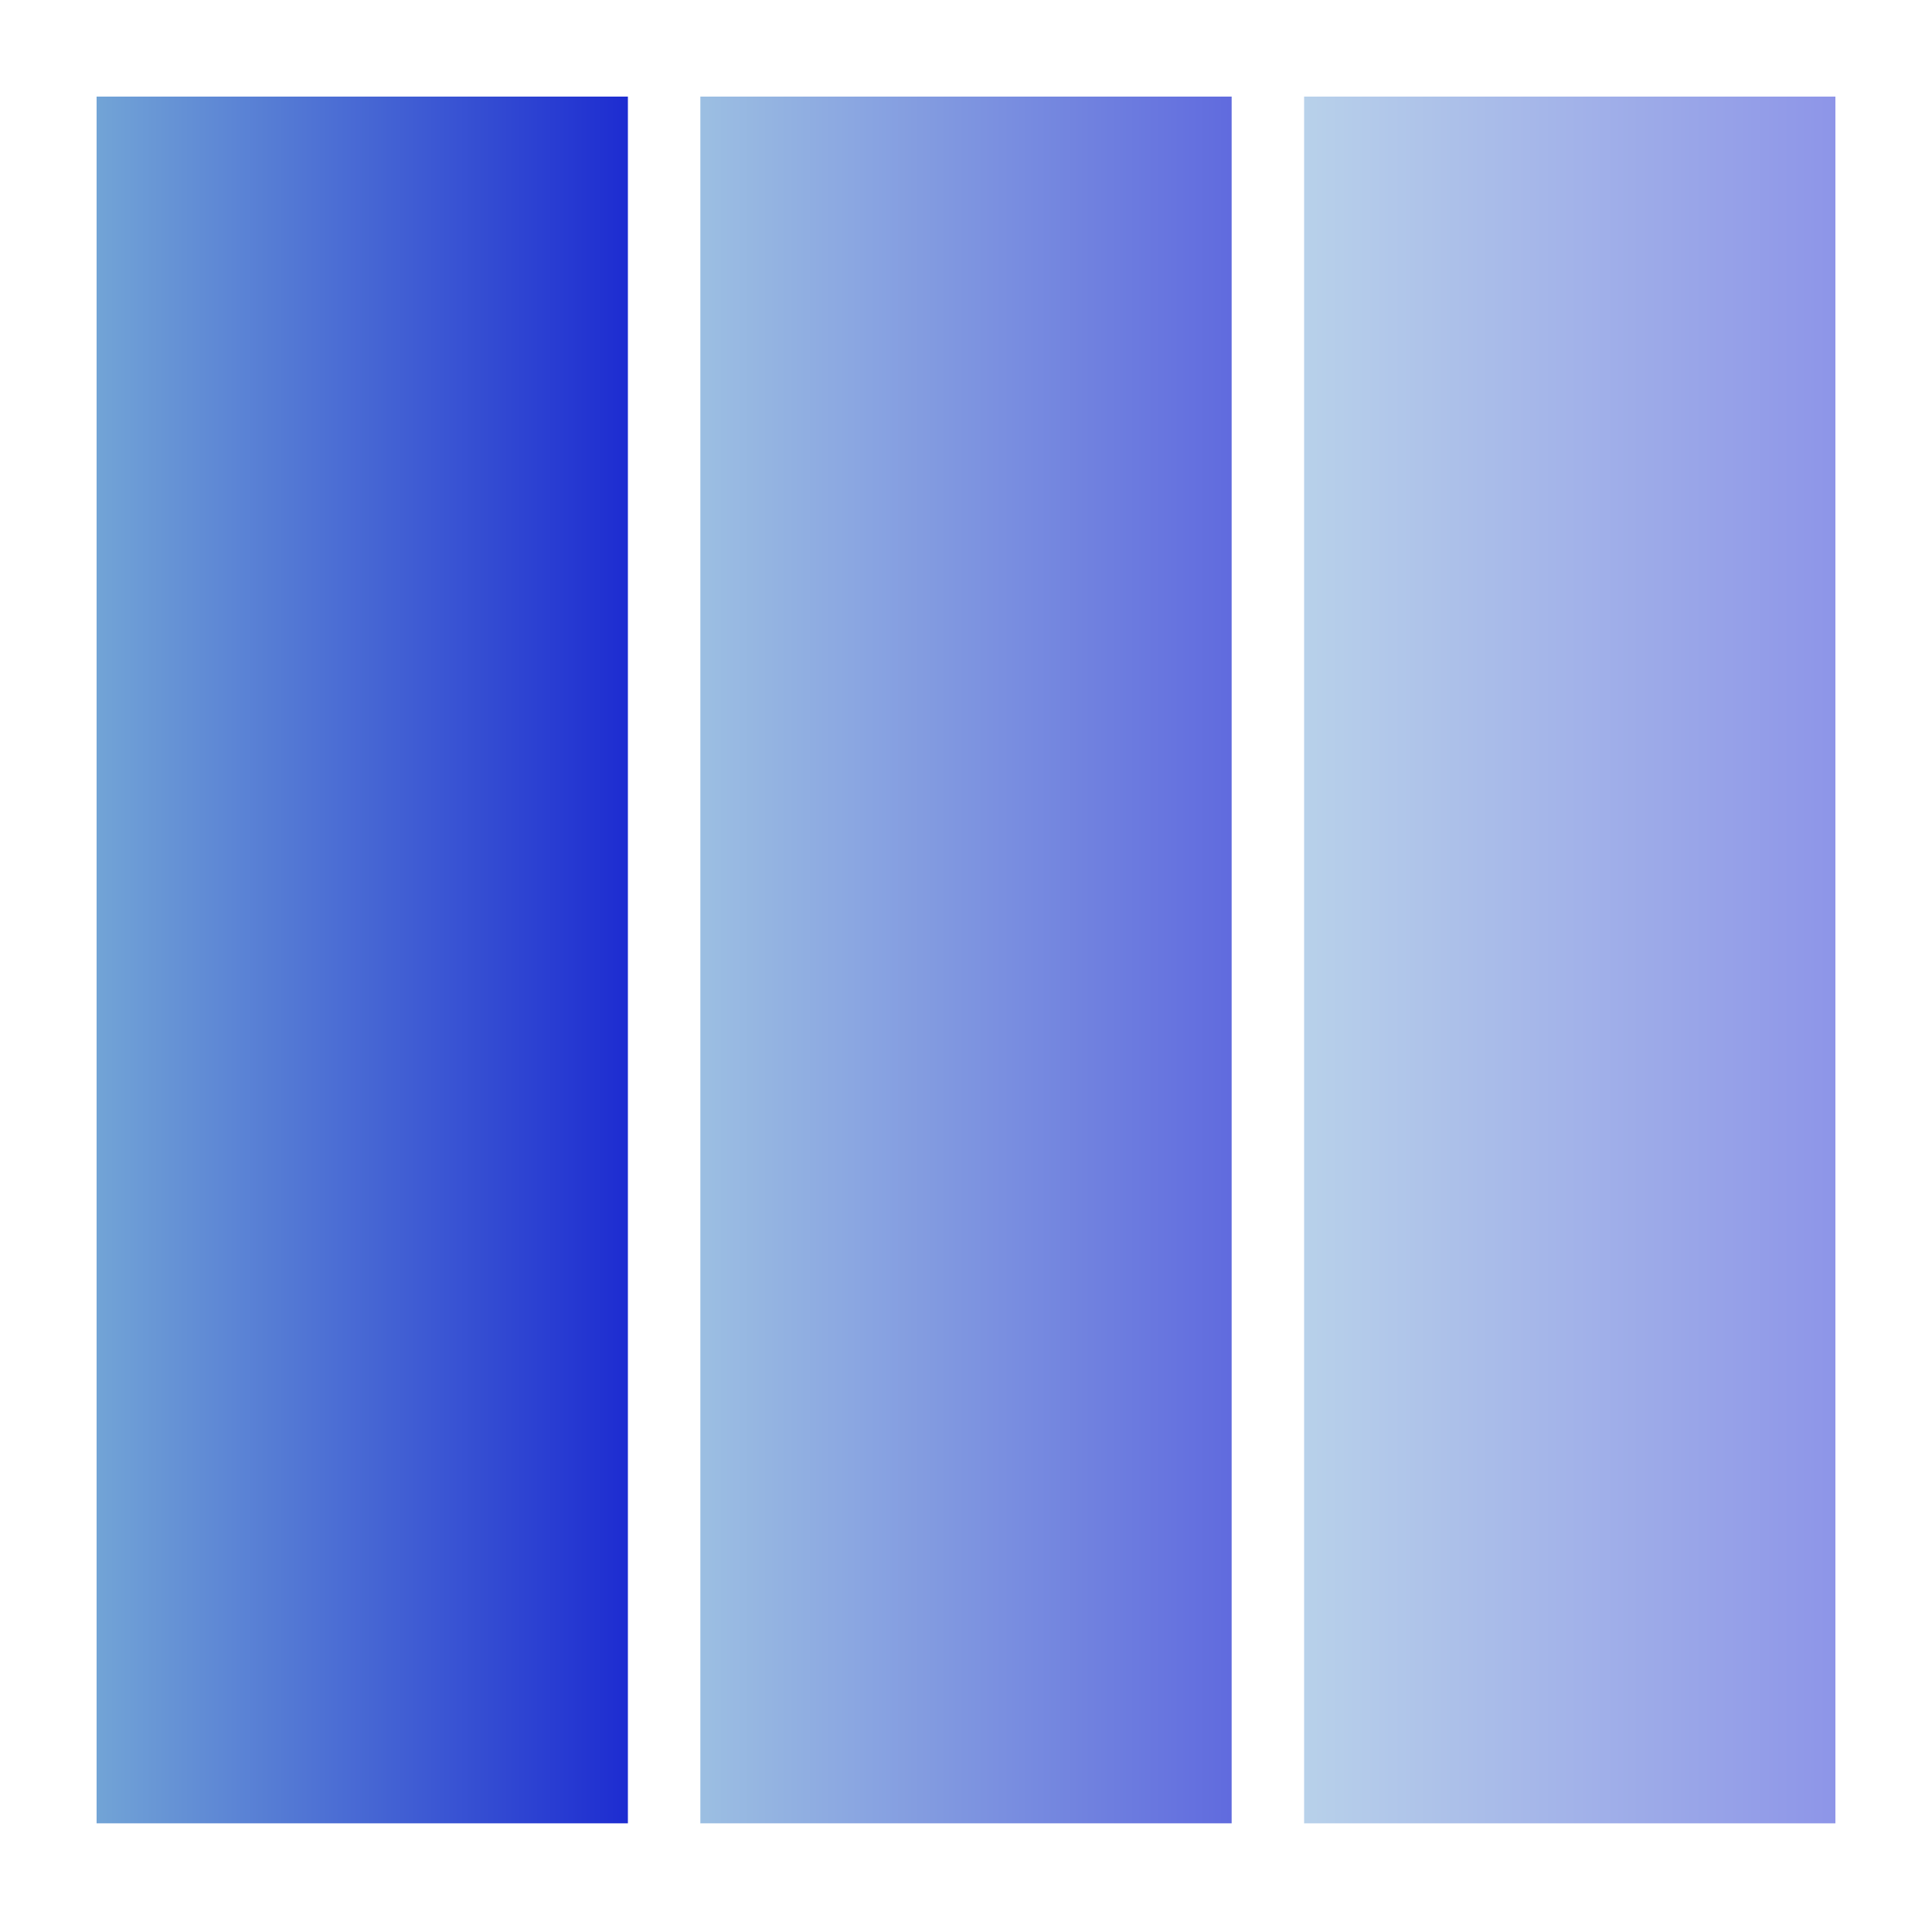
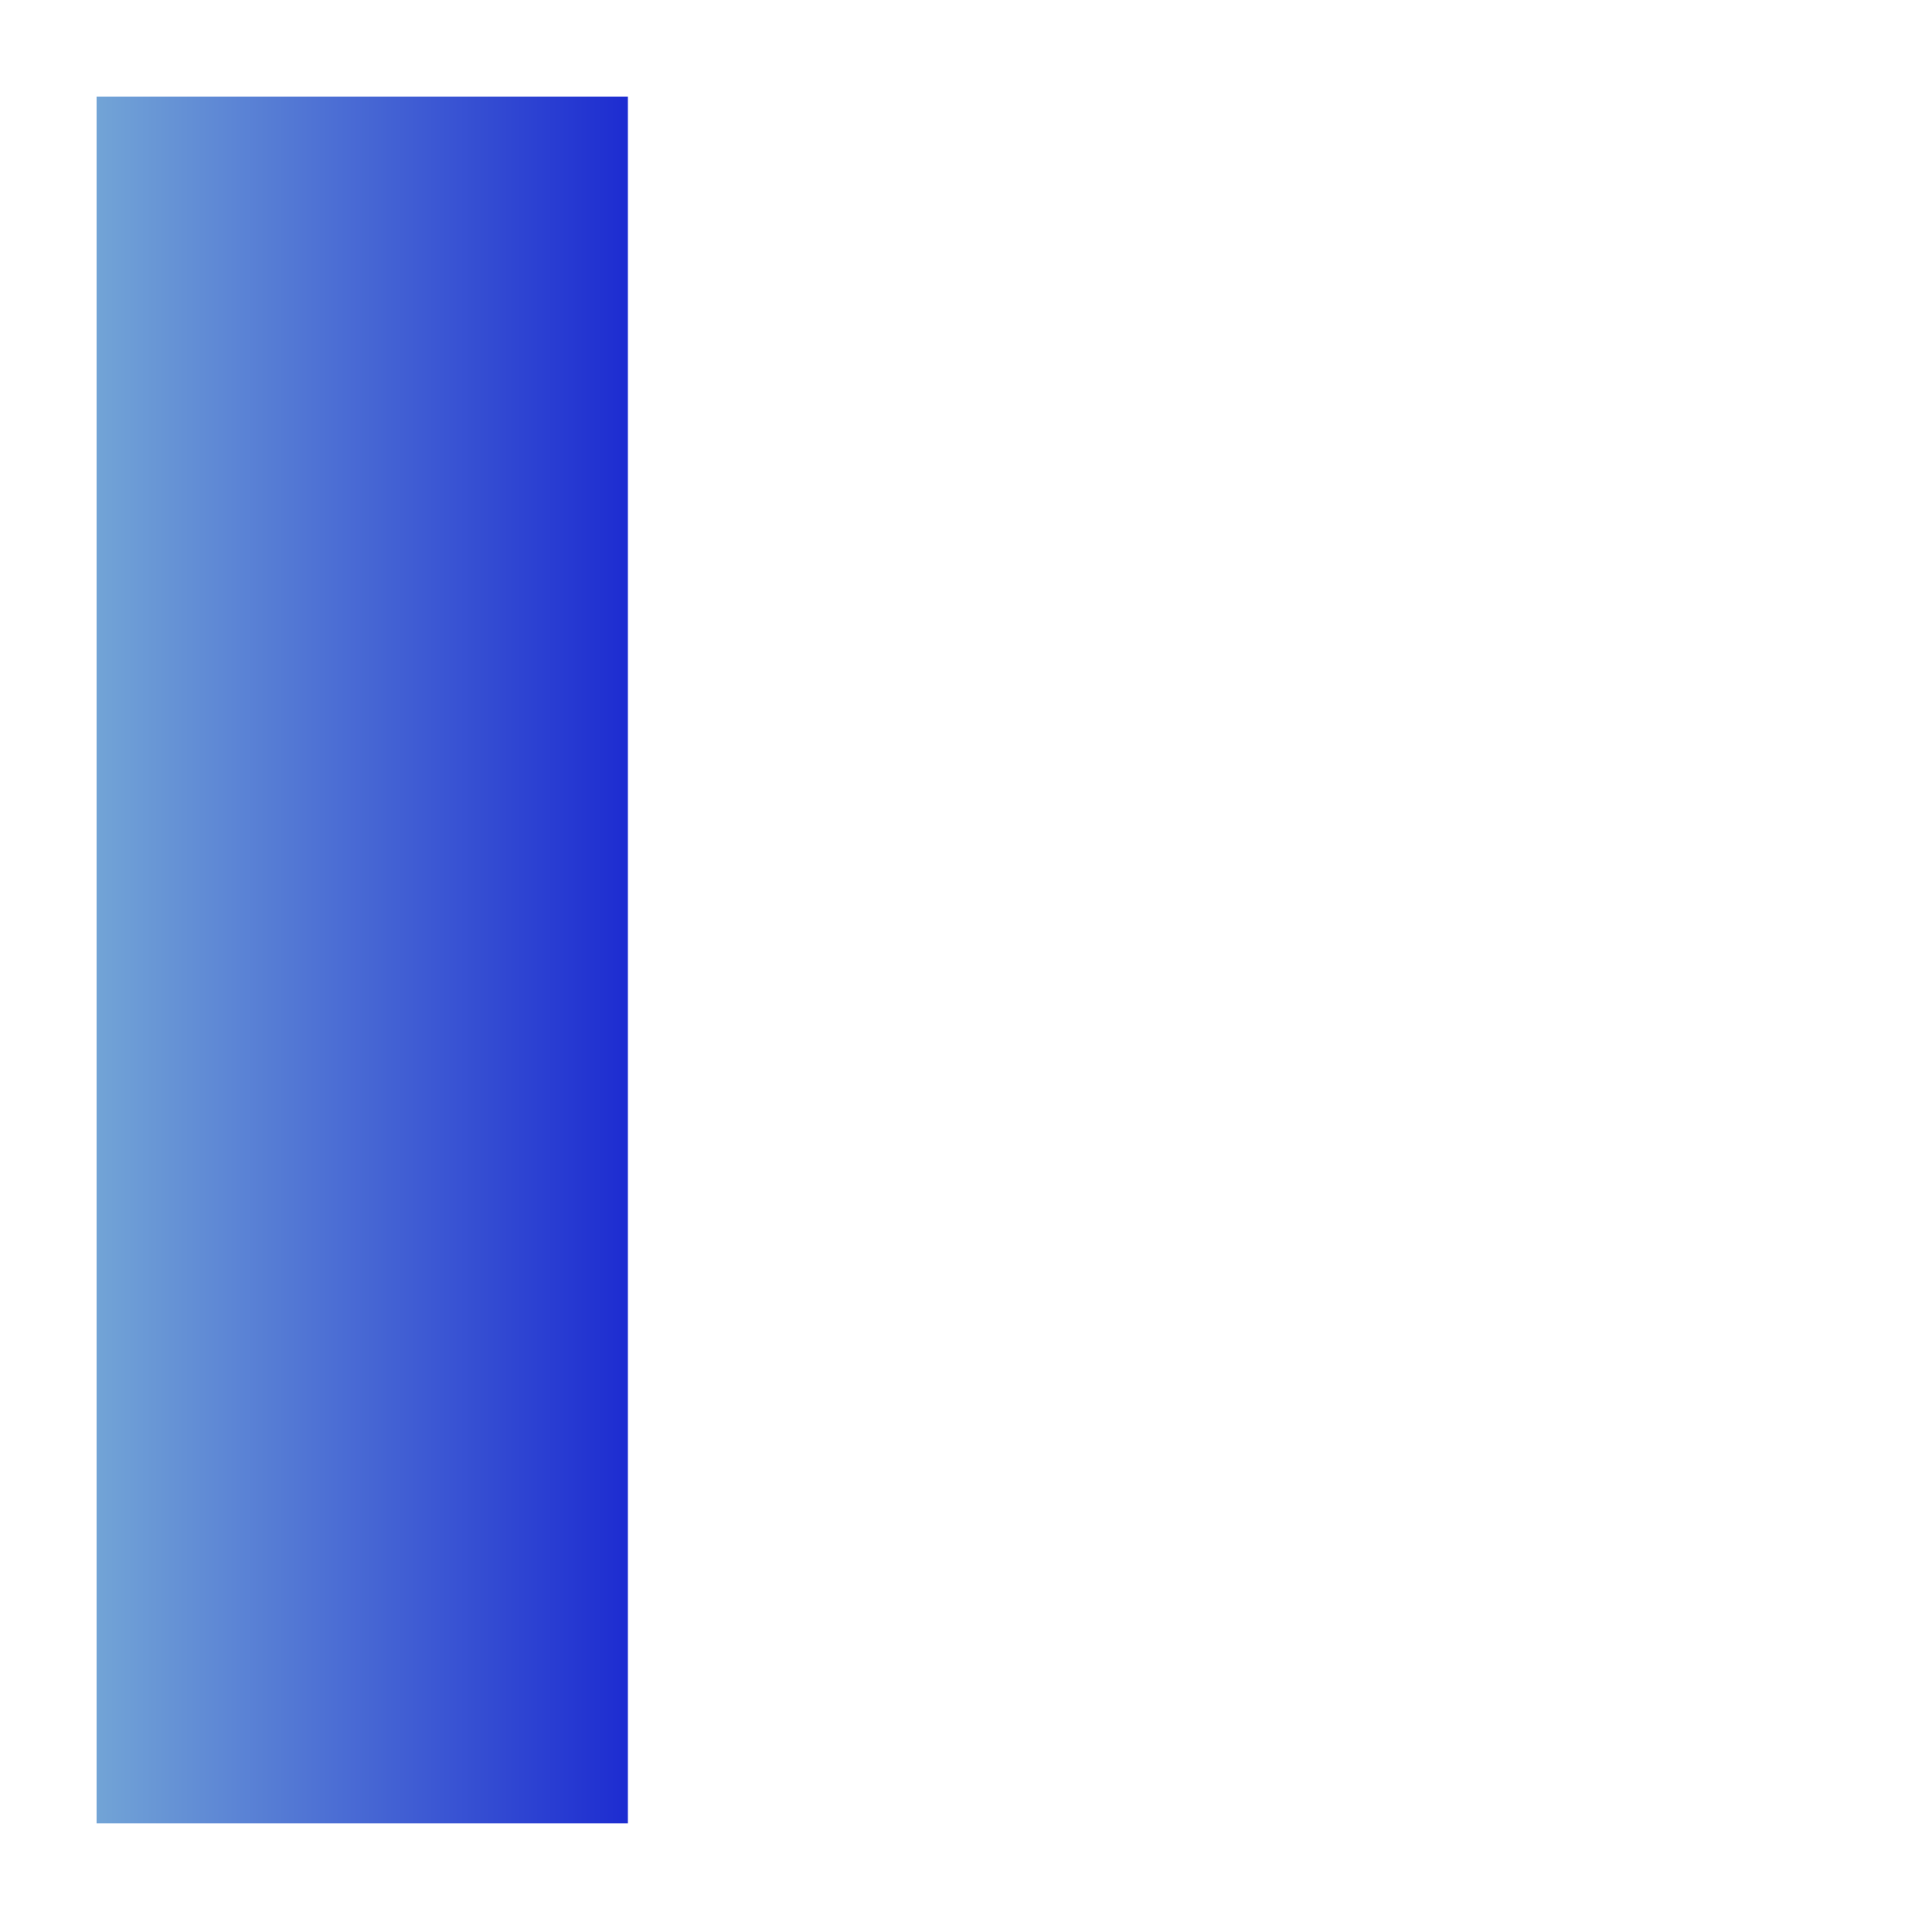
<svg xmlns="http://www.w3.org/2000/svg" xmlns:xlink="http://www.w3.org/1999/xlink" id="katman_1" viewBox="0 0 16 16">
  <defs>
    <style> .st0 { fill: url(#Adsız_degrade_13); } .st1 { fill: url(#Adsız_degrade_132); opacity: .5; } .st2 { fill: url(#Adsız_degrade_131); opacity: .7; } </style>
    <linearGradient id="Adsız_degrade_13" data-name="Adsız degrade 13" x1=".8" y1="8" x2="5.2" y2="8" gradientUnits="userSpaceOnUse">
      <stop offset="0" stop-color="#72a4d6" />
      <stop offset="1" stop-color="#1d2cd1" />
    </linearGradient>
    <linearGradient id="Adsız_degrade_131" data-name="Adsız degrade 13" x1="5.8" x2="10.2" xlink:href="#Adsız_degrade_13" />
    <linearGradient id="Adsız_degrade_132" data-name="Adsız degrade 13" x1="10.8" x2="15.2" xlink:href="#Adsız_degrade_13" />
  </defs>
  <path class="st0" d="M.8.8h4.4v14.3H.8V.8Z" />
-   <path class="st2" d="M5.8.8h4.4v14.3h-4.4V.8Z" />
-   <path class="st1" d="M10.8.8h4.4v14.3h-4.4s0-14.3,0-14.3Z" />
</svg>